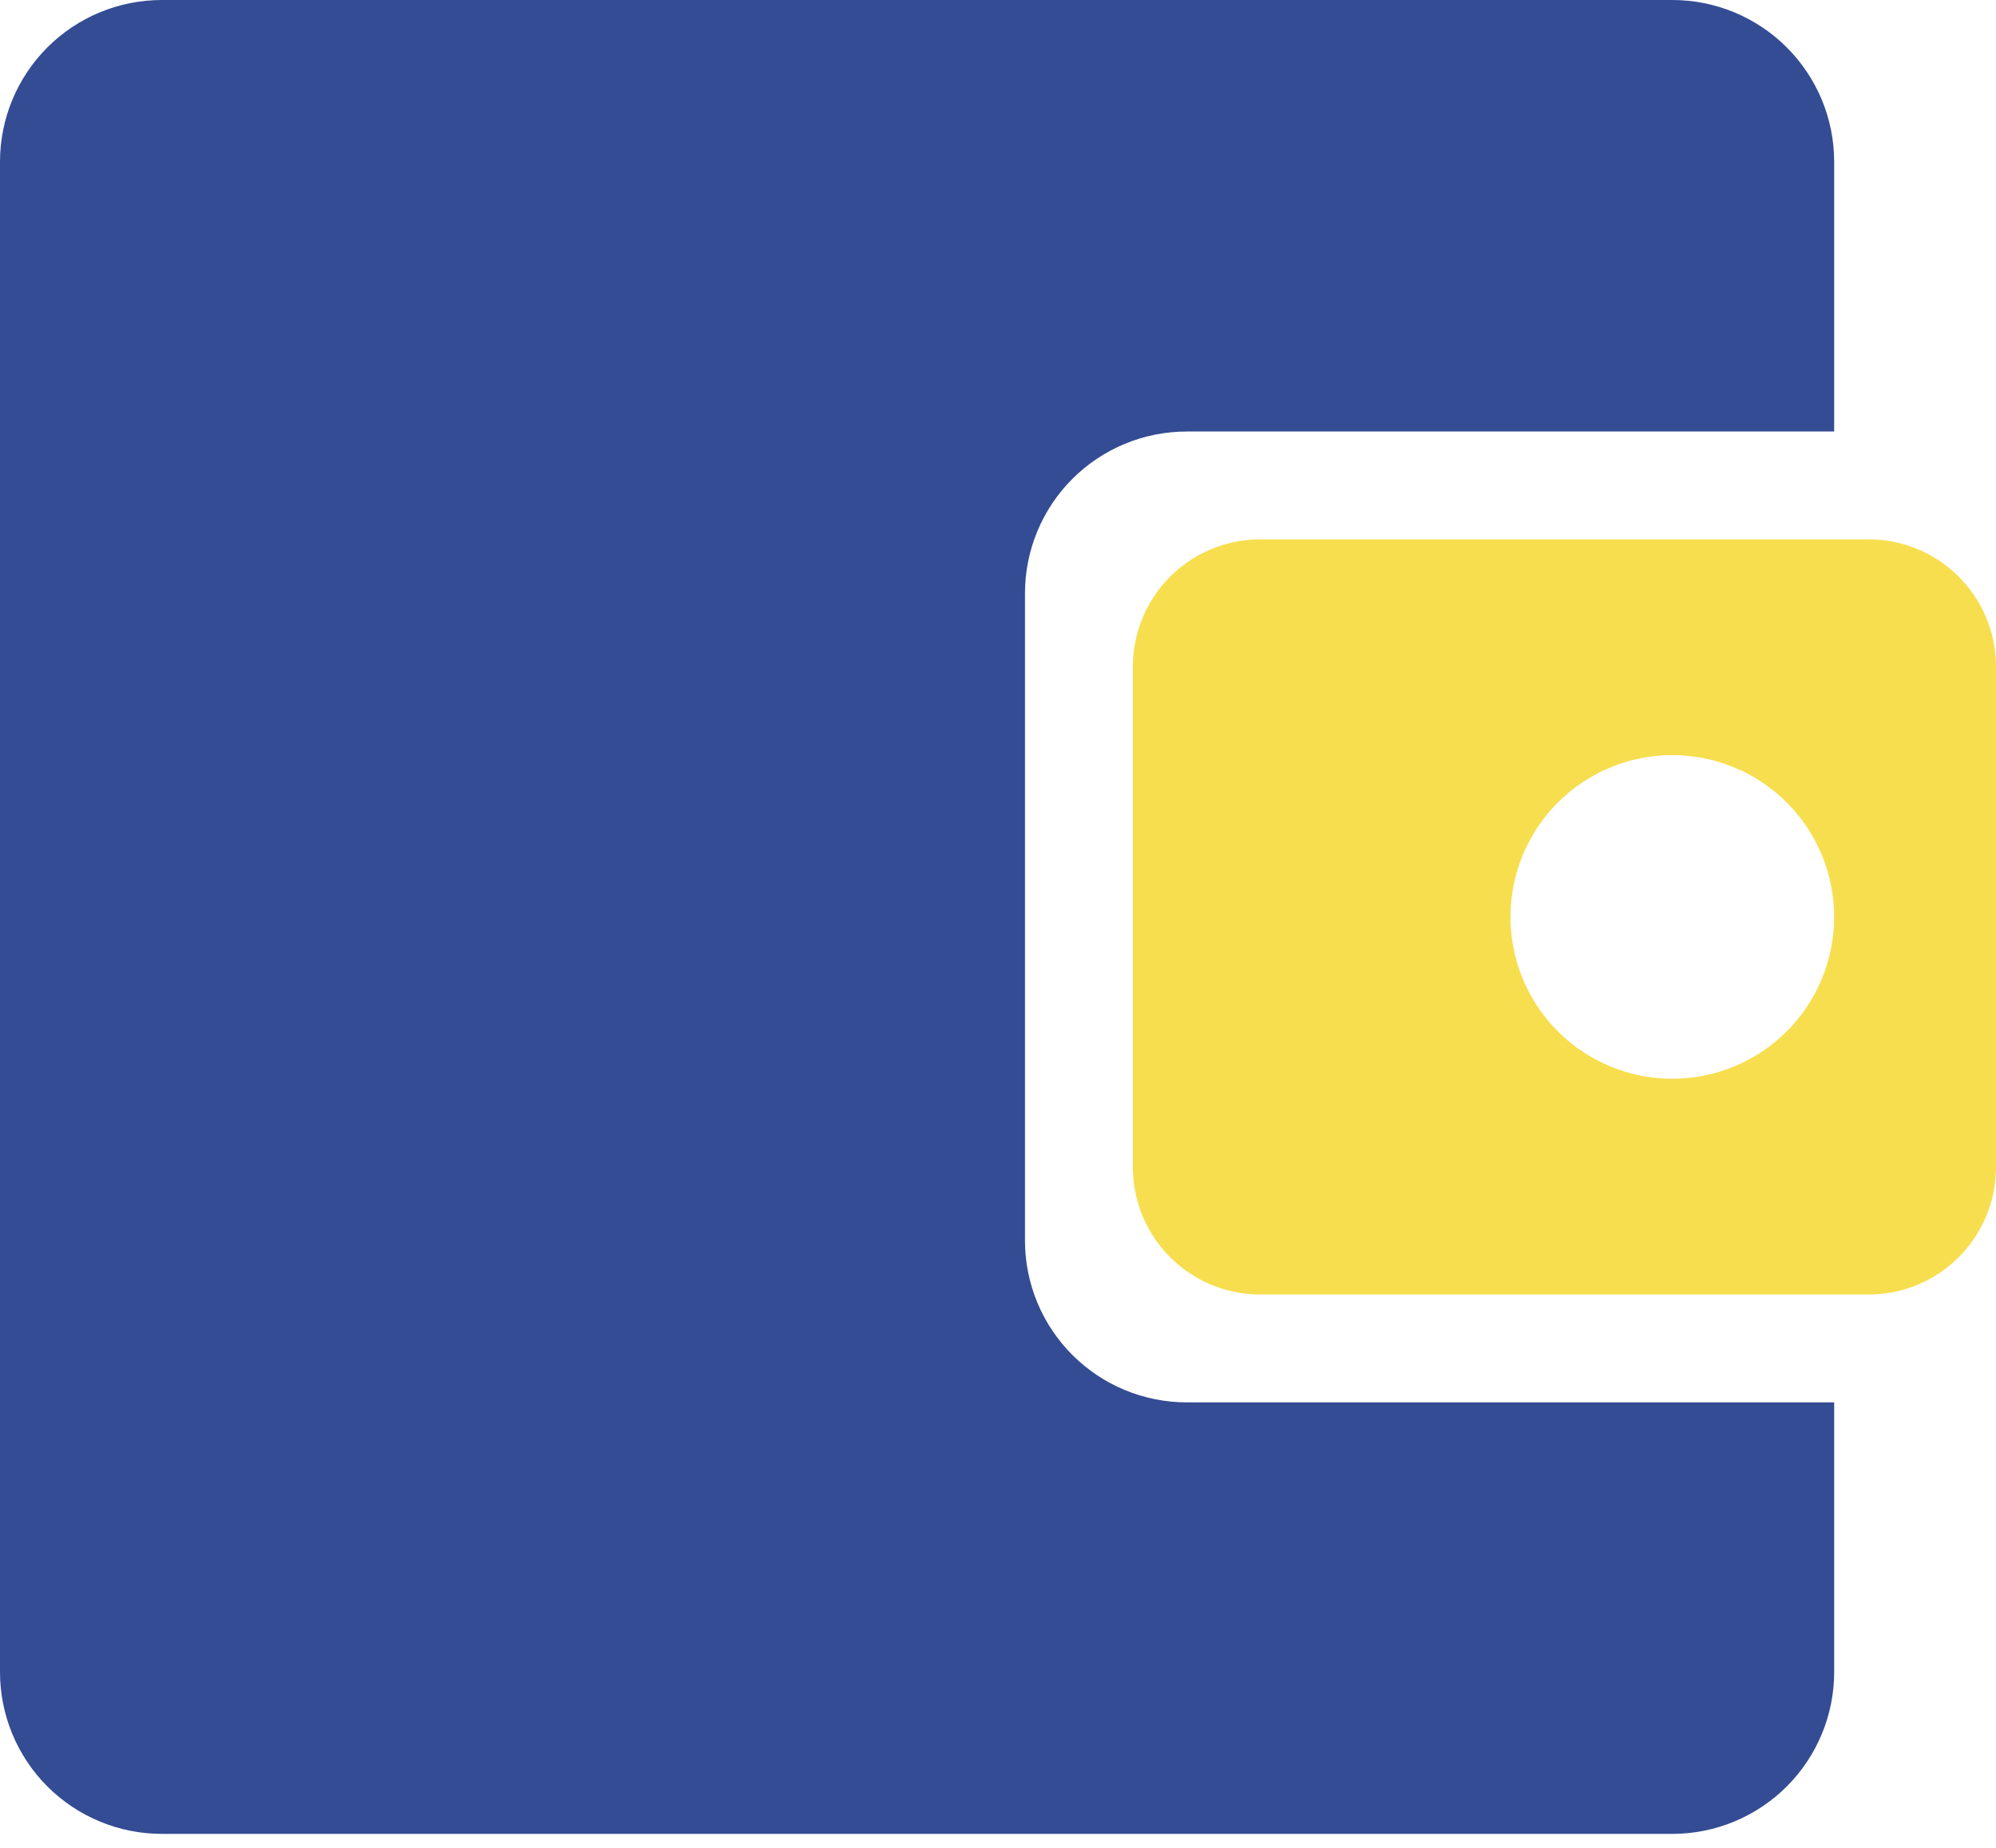
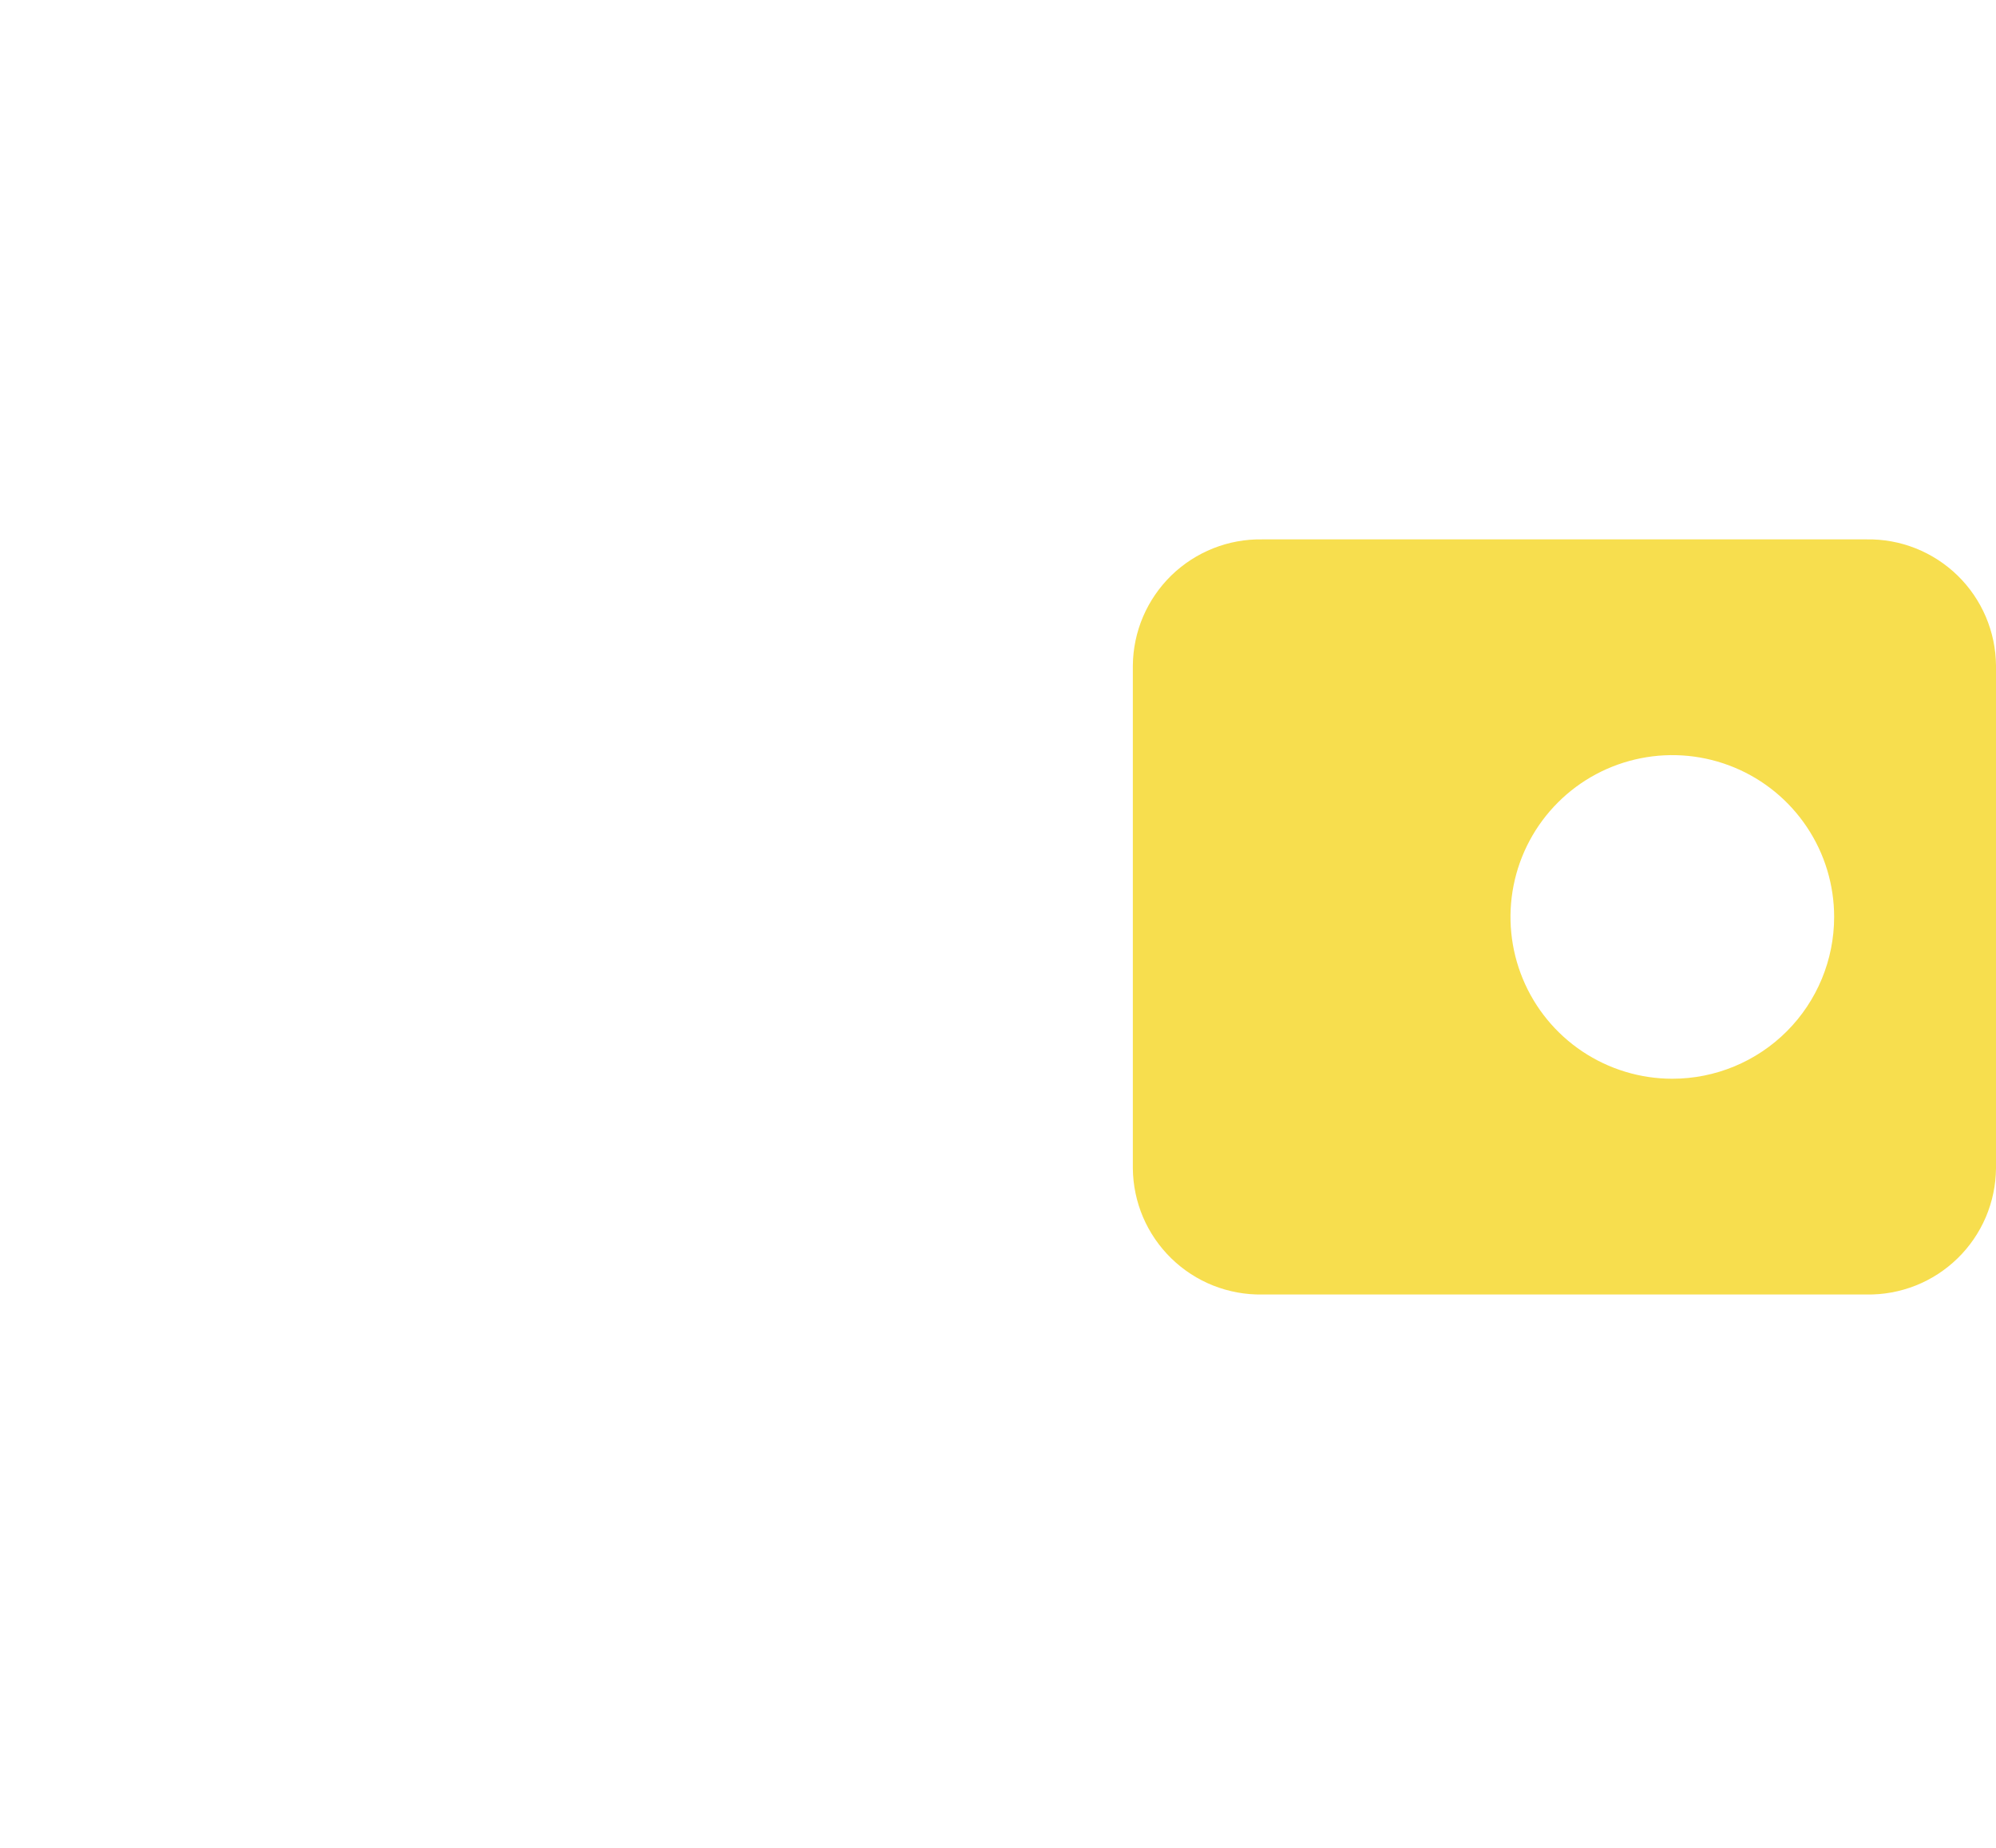
<svg xmlns="http://www.w3.org/2000/svg" width="54" height="50" viewBox="0 0 54 50" fill="none">
  <g clip-path="url(#clip0_100_1241)">
-     <path d="M32.108 37.946C30.947 37.946 29.833 37.485 29.012 36.663C28.191 35.842 27.73 34.729 27.73 33.568V16.054C27.73 14.893 28.191 13.779 29.012 12.958C29.833 12.137 30.947 11.676 32.108 11.676H49.622V4.378C49.622 3.217 49.16 2.103 48.339 1.282C47.518 0.461 46.404 0 45.243 0H4.378C3.217 0 2.103 0.461 1.282 1.282C0.461 2.103 0 3.217 0 4.378V45.243C0 46.404 0.461 47.518 1.282 48.339C2.103 49.16 3.217 49.622 4.378 49.622H45.243C46.404 49.622 47.518 49.16 48.339 48.339C49.16 47.518 49.622 46.404 49.622 45.243V37.946H32.108Z" fill="#344C94" />
    <path d="M50.497 14.595H34.151C33.696 14.587 33.245 14.669 32.822 14.837C32.399 15.005 32.014 15.255 31.688 15.572C31.363 15.89 31.103 16.269 30.924 16.687C30.746 17.105 30.652 17.555 30.648 18.01V31.612C30.652 32.067 30.746 32.516 30.924 32.935C31.103 33.353 31.363 33.732 31.688 34.049C32.014 34.367 32.399 34.617 32.822 34.785C33.245 34.952 33.696 35.035 34.151 35.027H50.497C50.952 35.035 51.404 34.952 51.826 34.785C52.249 34.617 52.634 34.367 52.96 34.049C53.286 33.732 53.545 33.353 53.724 32.935C53.902 32.516 53.996 32.067 54 31.612V18.01C53.996 17.555 53.902 17.105 53.724 16.687C53.545 16.269 53.286 15.89 52.96 15.572C52.634 15.255 52.249 15.005 51.826 14.837C51.404 14.669 50.952 14.587 50.497 14.595ZM45.243 29.189C44.377 29.189 43.531 28.932 42.81 28.451C42.09 27.97 41.529 27.286 41.198 26.486C40.867 25.686 40.78 24.806 40.949 23.957C41.118 23.107 41.535 22.327 42.147 21.715C42.759 21.102 43.539 20.686 44.389 20.517C45.238 20.348 46.118 20.434 46.919 20.766C47.719 21.097 48.402 21.658 48.883 22.378C49.365 23.098 49.621 23.945 49.621 24.811C49.621 25.972 49.16 27.086 48.339 27.907C47.518 28.728 46.404 29.189 45.243 29.189Z" fill="#F7DE4E" />
  </g>
  <defs>
    <clipPath id="clip0_100_1241">
      <rect width="54" height="49.622" fill="white" />
    </clipPath>
  </defs>
</svg>